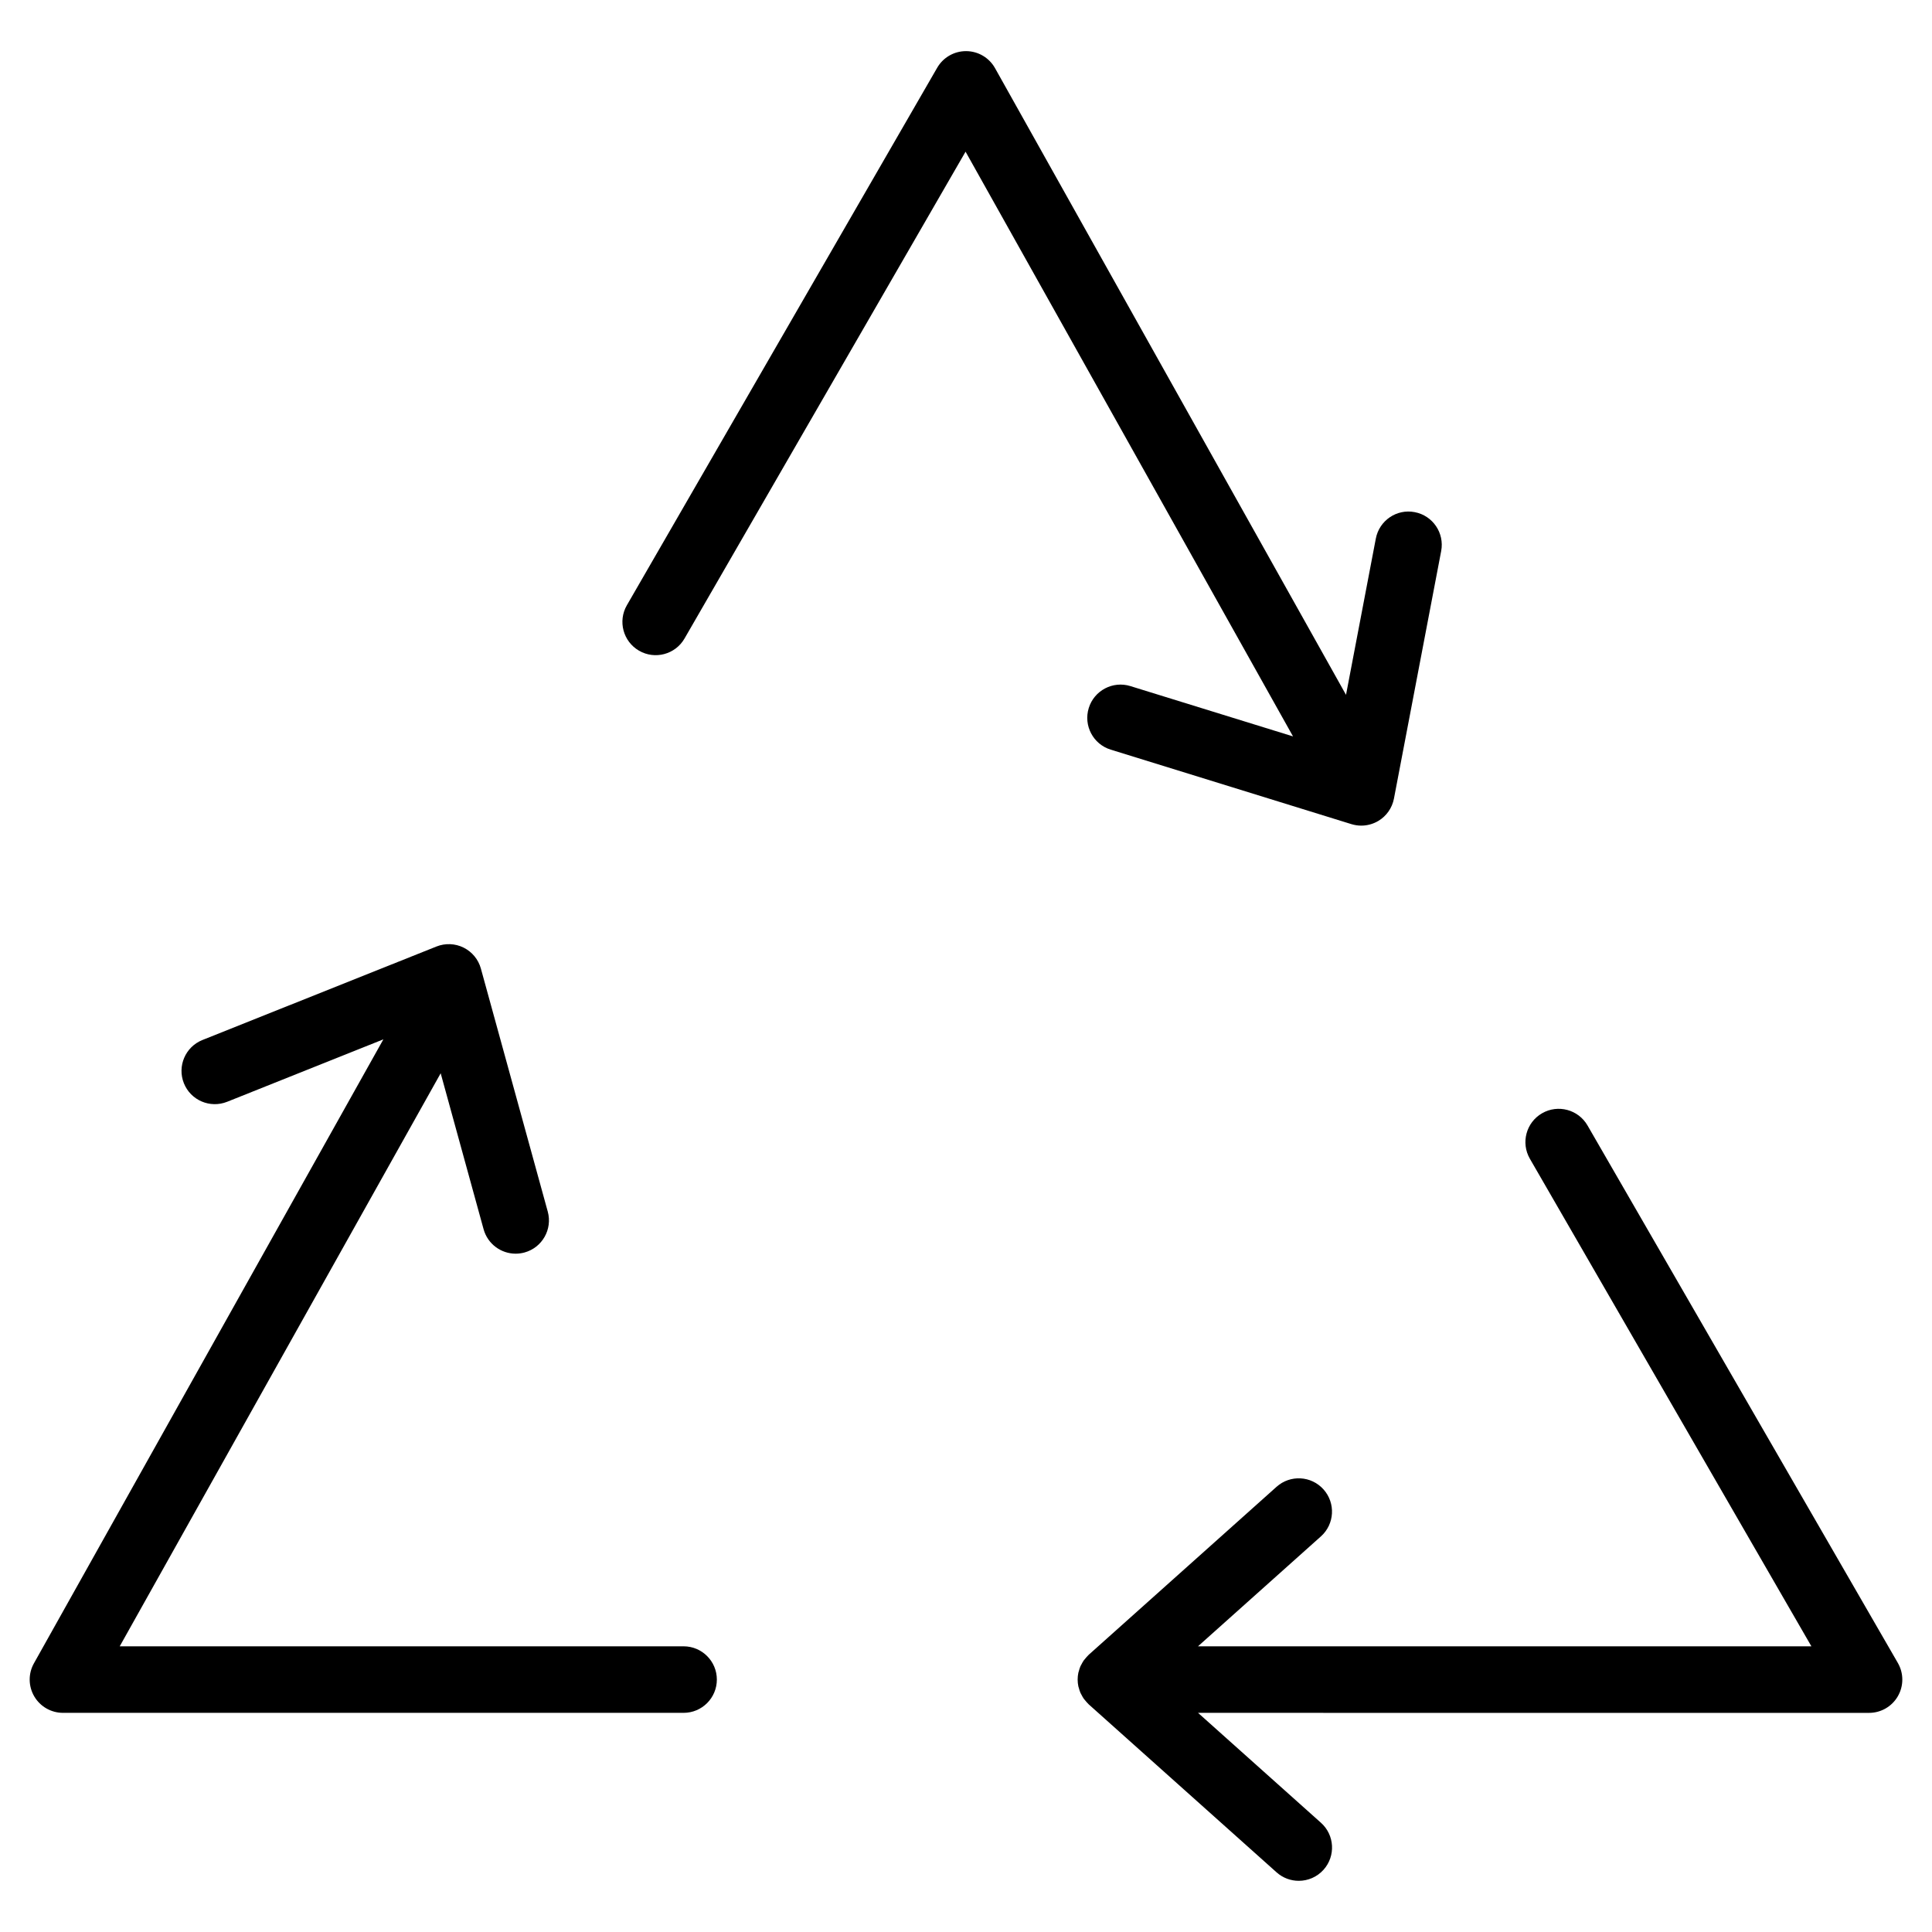
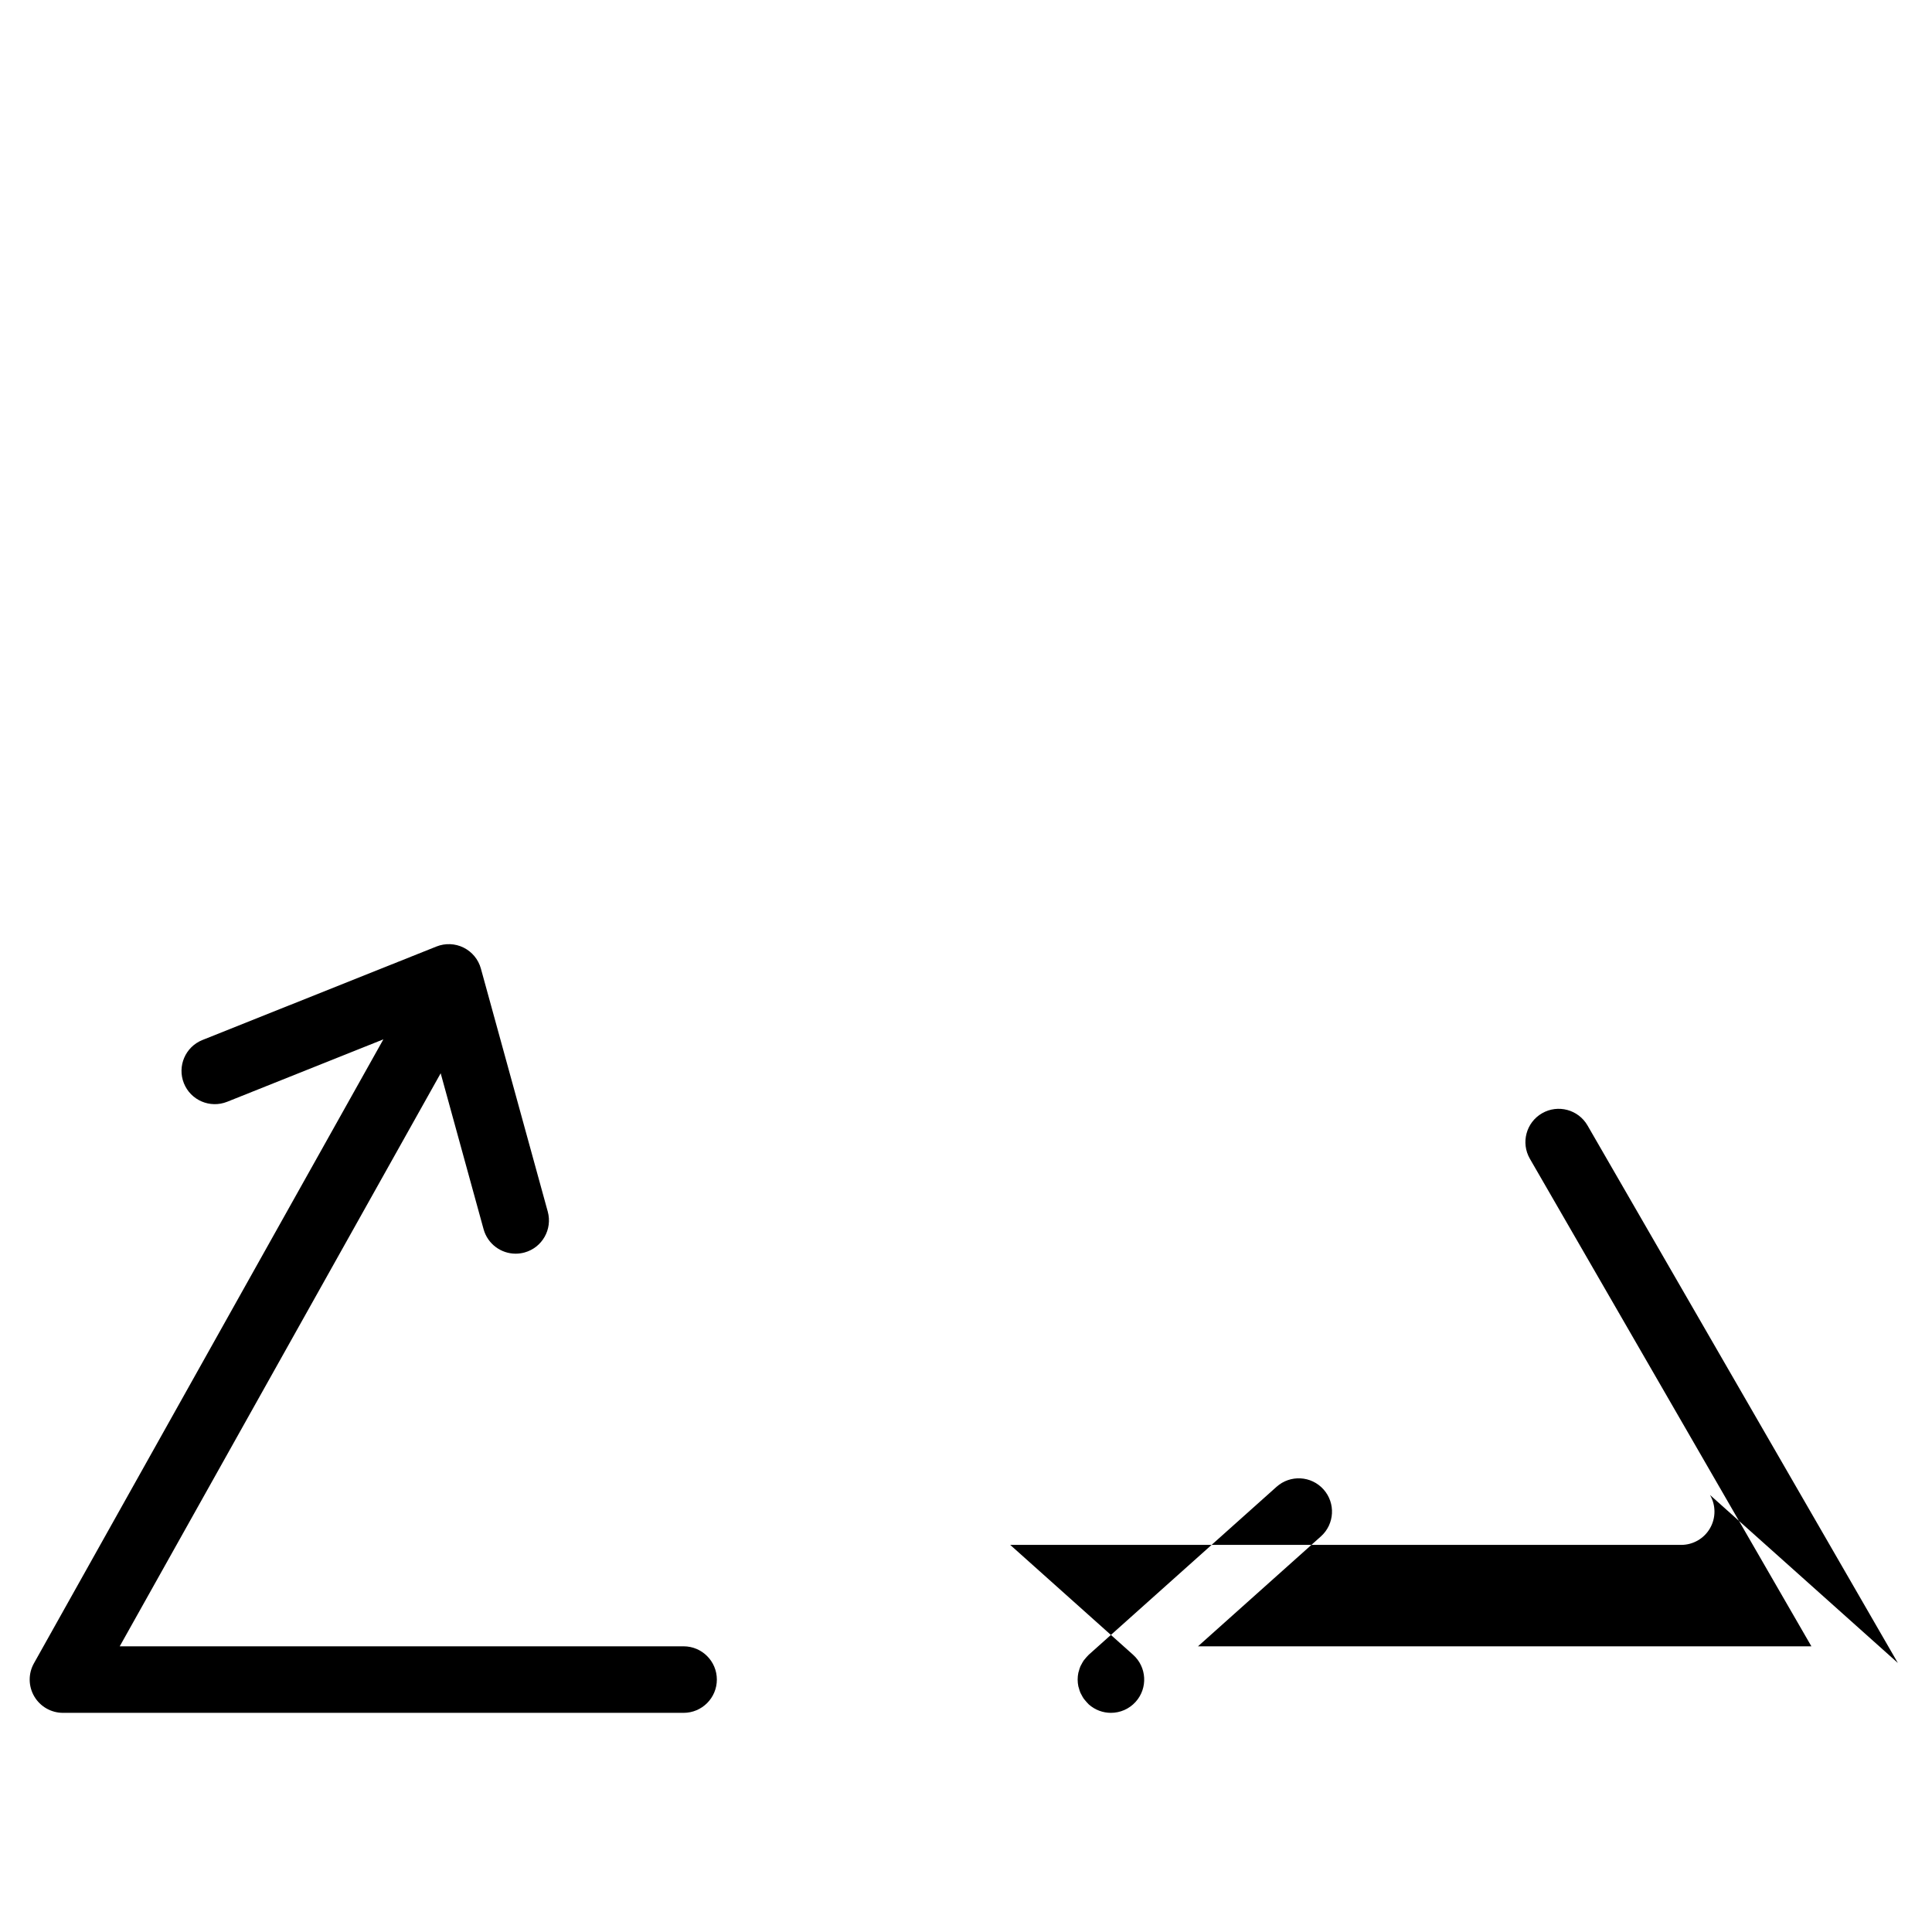
<svg xmlns="http://www.w3.org/2000/svg" fill="#000000" width="800px" height="800px" version="1.1" viewBox="144 144 512 512">
  <g>
-     <path d="m646.95 584.7-82.242-142.44c-2.438-4.219-7.828-5.664-12.047-3.231s-5.664 7.828-3.231 12.047l74.605 129.21h-162.55l32.57-29.125c3.633-3.25 3.941-8.816 0.695-12.449-3.25-3.637-8.82-3.941-12.449-0.695l-49.781 44.516c-0.059 0.055-0.102 0.121-0.16 0.176-0.262 0.246-0.488 0.52-0.715 0.789-0.152 0.18-0.312 0.352-0.449 0.543-0.227 0.324-0.406 0.672-0.59 1.02-0.09 0.176-0.203 0.336-0.277 0.516-0.188 0.422-0.316 0.875-0.434 1.328-0.031 0.125-0.09 0.246-0.117 0.371-0.125 0.59-0.191 1.199-0.191 1.824s0.07 1.234 0.191 1.824c0.023 0.125 0.082 0.242 0.117 0.367 0.117 0.457 0.25 0.91 0.438 1.336 0.082 0.18 0.191 0.336 0.277 0.516 0.18 0.352 0.367 0.699 0.59 1.023 0.137 0.191 0.297 0.359 0.449 0.539 0.23 0.277 0.457 0.551 0.719 0.797 0.055 0.055 0.102 0.121 0.16 0.176l49.781 44.516c1.684 1.5 3.777 2.242 5.875 2.242 2.418 0 4.832-0.992 6.574-2.938 3.246-3.633 2.938-9.203-0.695-12.449l-32.57-29.125 177.82 0.004c3.148 0 6.062-1.676 7.637-4.41 1.578-2.731 1.574-6.09 0-8.816z" />
+     <path d="m646.95 584.7-82.242-142.44c-2.438-4.219-7.828-5.664-12.047-3.231s-5.664 7.828-3.231 12.047l74.605 129.21h-162.55l32.57-29.125c3.633-3.25 3.941-8.816 0.695-12.449-3.25-3.637-8.82-3.941-12.449-0.695l-49.781 44.516c-0.059 0.055-0.102 0.121-0.16 0.176-0.262 0.246-0.488 0.52-0.715 0.789-0.152 0.18-0.312 0.352-0.449 0.543-0.227 0.324-0.406 0.672-0.59 1.02-0.09 0.176-0.203 0.336-0.277 0.516-0.188 0.422-0.316 0.875-0.434 1.328-0.031 0.125-0.09 0.246-0.117 0.371-0.125 0.59-0.191 1.199-0.191 1.824s0.07 1.234 0.191 1.824c0.023 0.125 0.082 0.242 0.117 0.367 0.117 0.457 0.25 0.91 0.438 1.336 0.082 0.18 0.191 0.336 0.277 0.516 0.18 0.352 0.367 0.699 0.59 1.023 0.137 0.191 0.297 0.359 0.449 0.539 0.23 0.277 0.457 0.551 0.719 0.797 0.055 0.055 0.102 0.121 0.16 0.176c1.684 1.5 3.777 2.242 5.875 2.242 2.418 0 4.832-0.992 6.574-2.938 3.246-3.633 2.938-9.203-0.695-12.449l-32.57-29.125 177.82 0.004c3.148 0 6.062-1.676 7.637-4.41 1.578-2.731 1.574-6.09 0-8.816z" />
    <path d="m325.16 580.29h-149.43l85.055-151.86 11.371 41.328c1.078 3.91 4.625 6.481 8.5 6.481 0.777 0 1.562-0.105 2.344-0.316 4.695-1.293 7.453-6.144 6.16-10.844l-17.719-64.391c-0.664-2.418-2.332-4.438-4.578-5.559-2.254-1.117-4.863-1.219-7.195-0.293l-62.02 24.777c-4.519 1.805-6.723 6.938-4.918 11.457 1.805 4.519 6.926 6.715 11.457 4.918l41.414-16.551-92.609 165.36c-1.531 2.731-1.496 6.066 0.086 8.766 1.582 2.699 4.481 4.359 7.609 4.359h164.47c4.867 0 8.816-3.949 8.816-8.816s-3.949-8.816-8.816-8.816z" />
-     <path d="m443.56 325.82c-4.648-1.438-9.586 1.164-11.027 5.812-1.441 4.648 1.164 9.594 5.812 11.027l63.797 19.746c0.852 0.262 1.734 0.395 2.609 0.395 1.582 0 3.152-0.43 4.539-1.258 2.152-1.289 3.648-3.441 4.121-5.906l12.516-65.602c0.91-4.785-2.223-9.402-7.008-10.312-4.781-0.934-9.402 2.223-10.312 7.008l-7.898 41.406-93.016-166.08c-1.551-2.766-4.465-4.488-7.637-4.508h-0.055c-3.148 0-6.062 1.676-7.637 4.41l-82.238 142.44c-2.434 4.219-0.988 9.609 3.231 12.047 4.219 2.434 9.609 0.988 12.047-3.231l74.48-129.02 86.781 154.96z" />
  </g>
</svg>